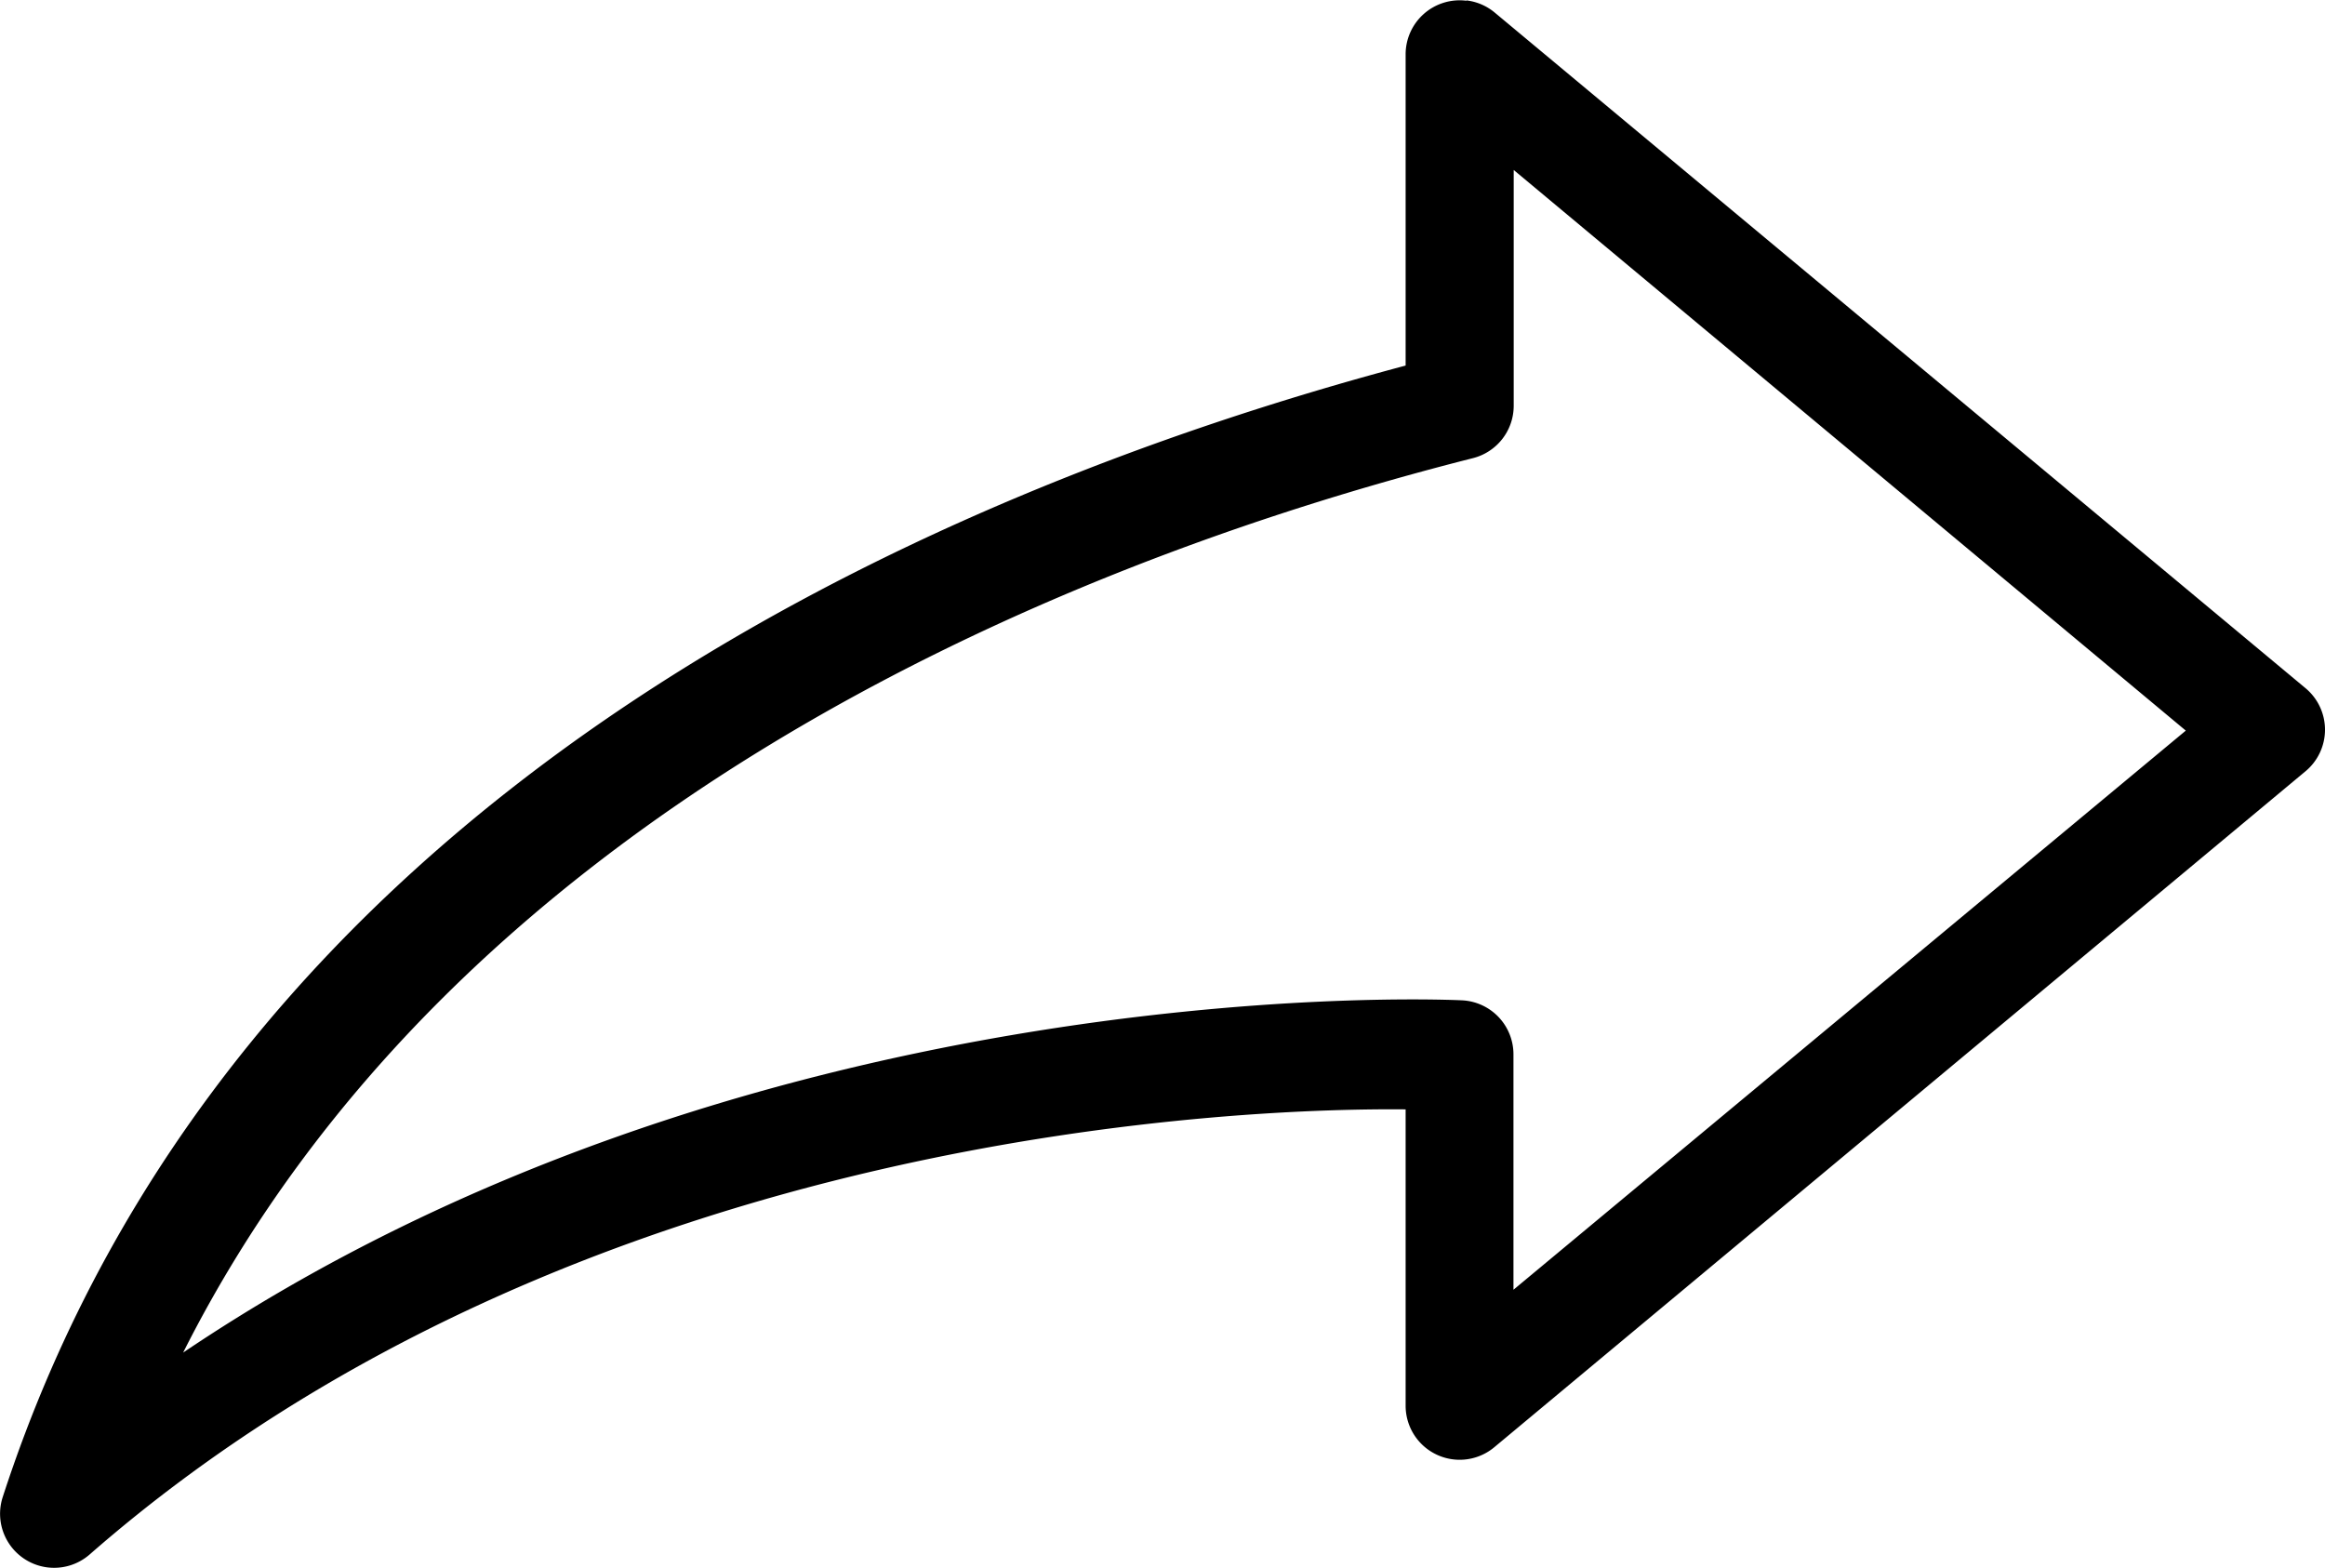
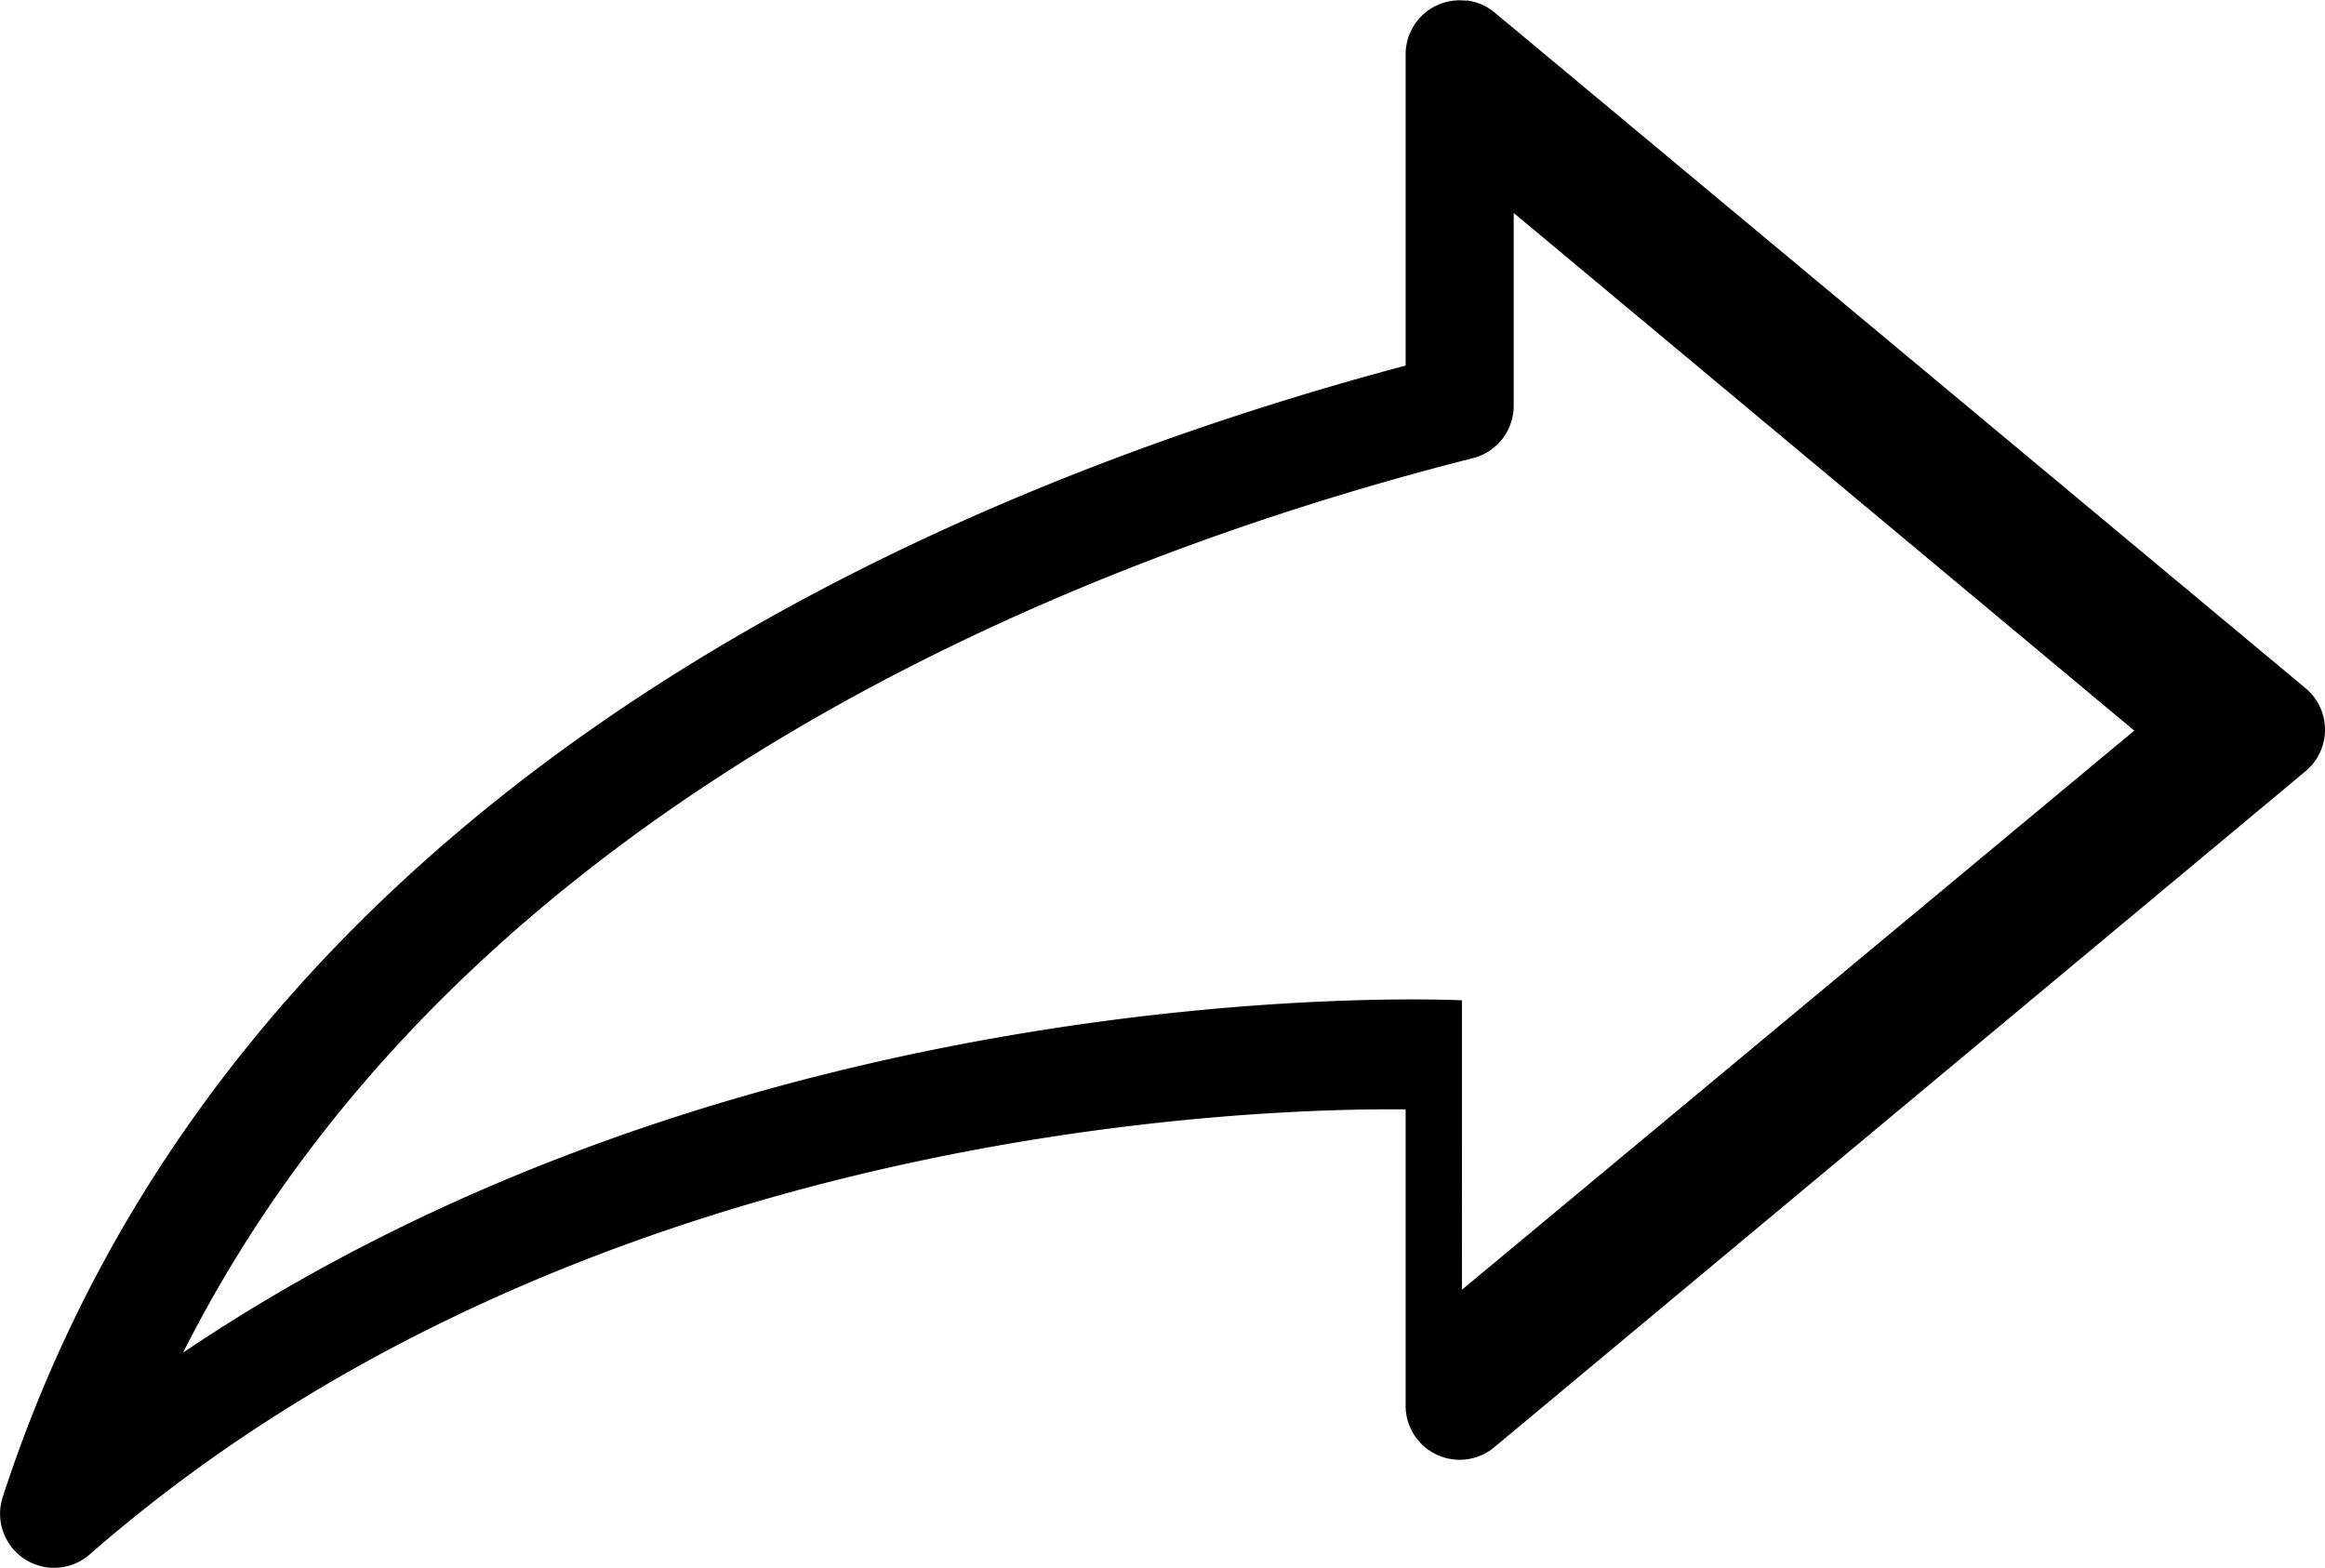
<svg xmlns="http://www.w3.org/2000/svg" width="28.526" height="19.237" viewBox="0 0 28.526 19.237">
-   <path id="Path_1087" data-name="Path 1087" d="M127.143,117.581a.664.664,0,0,1,.342.145l9.949,8.29a.663.663,0,0,1,0,1.026l-9.949,8.29a.663.663,0,0,1-1.088-.508v-3.637c-1.758-.017-10.105.179-16.146,5.461a.663.663,0,0,1-1.068-.7c2.77-8.536,11.219-12.289,17.214-13.887v-3.813a.663.663,0,0,1,.746-.663Zm.58,2.073v2.9h0a.663.663,0,0,1-.5.643c-5.251,1.329-12.525,4.42-15.825,10.974,6.822-4.6,15.074-4.35,15.69-4.322h0a.663.663,0,0,1,.632.663V133.4l8.249-6.86-8.249-6.881Z" transform="translate(-109.151 -117.576)" />
+   <path id="Path_1087" data-name="Path 1087" d="M127.143,117.581a.664.664,0,0,1,.342.145l9.949,8.29a.663.663,0,0,1,0,1.026l-9.949,8.29a.663.663,0,0,1-1.088-.508v-3.637c-1.758-.017-10.105.179-16.146,5.461a.663.663,0,0,1-1.068-.7c2.77-8.536,11.219-12.289,17.214-13.887v-3.813a.663.663,0,0,1,.746-.663Zm.58,2.073v2.9h0a.663.663,0,0,1-.5.643c-5.251,1.329-12.525,4.42-15.825,10.974,6.822-4.6,15.074-4.35,15.69-4.322h0V133.4l8.249-6.86-8.249-6.881Z" transform="translate(-109.151 -117.576)" />
</svg>